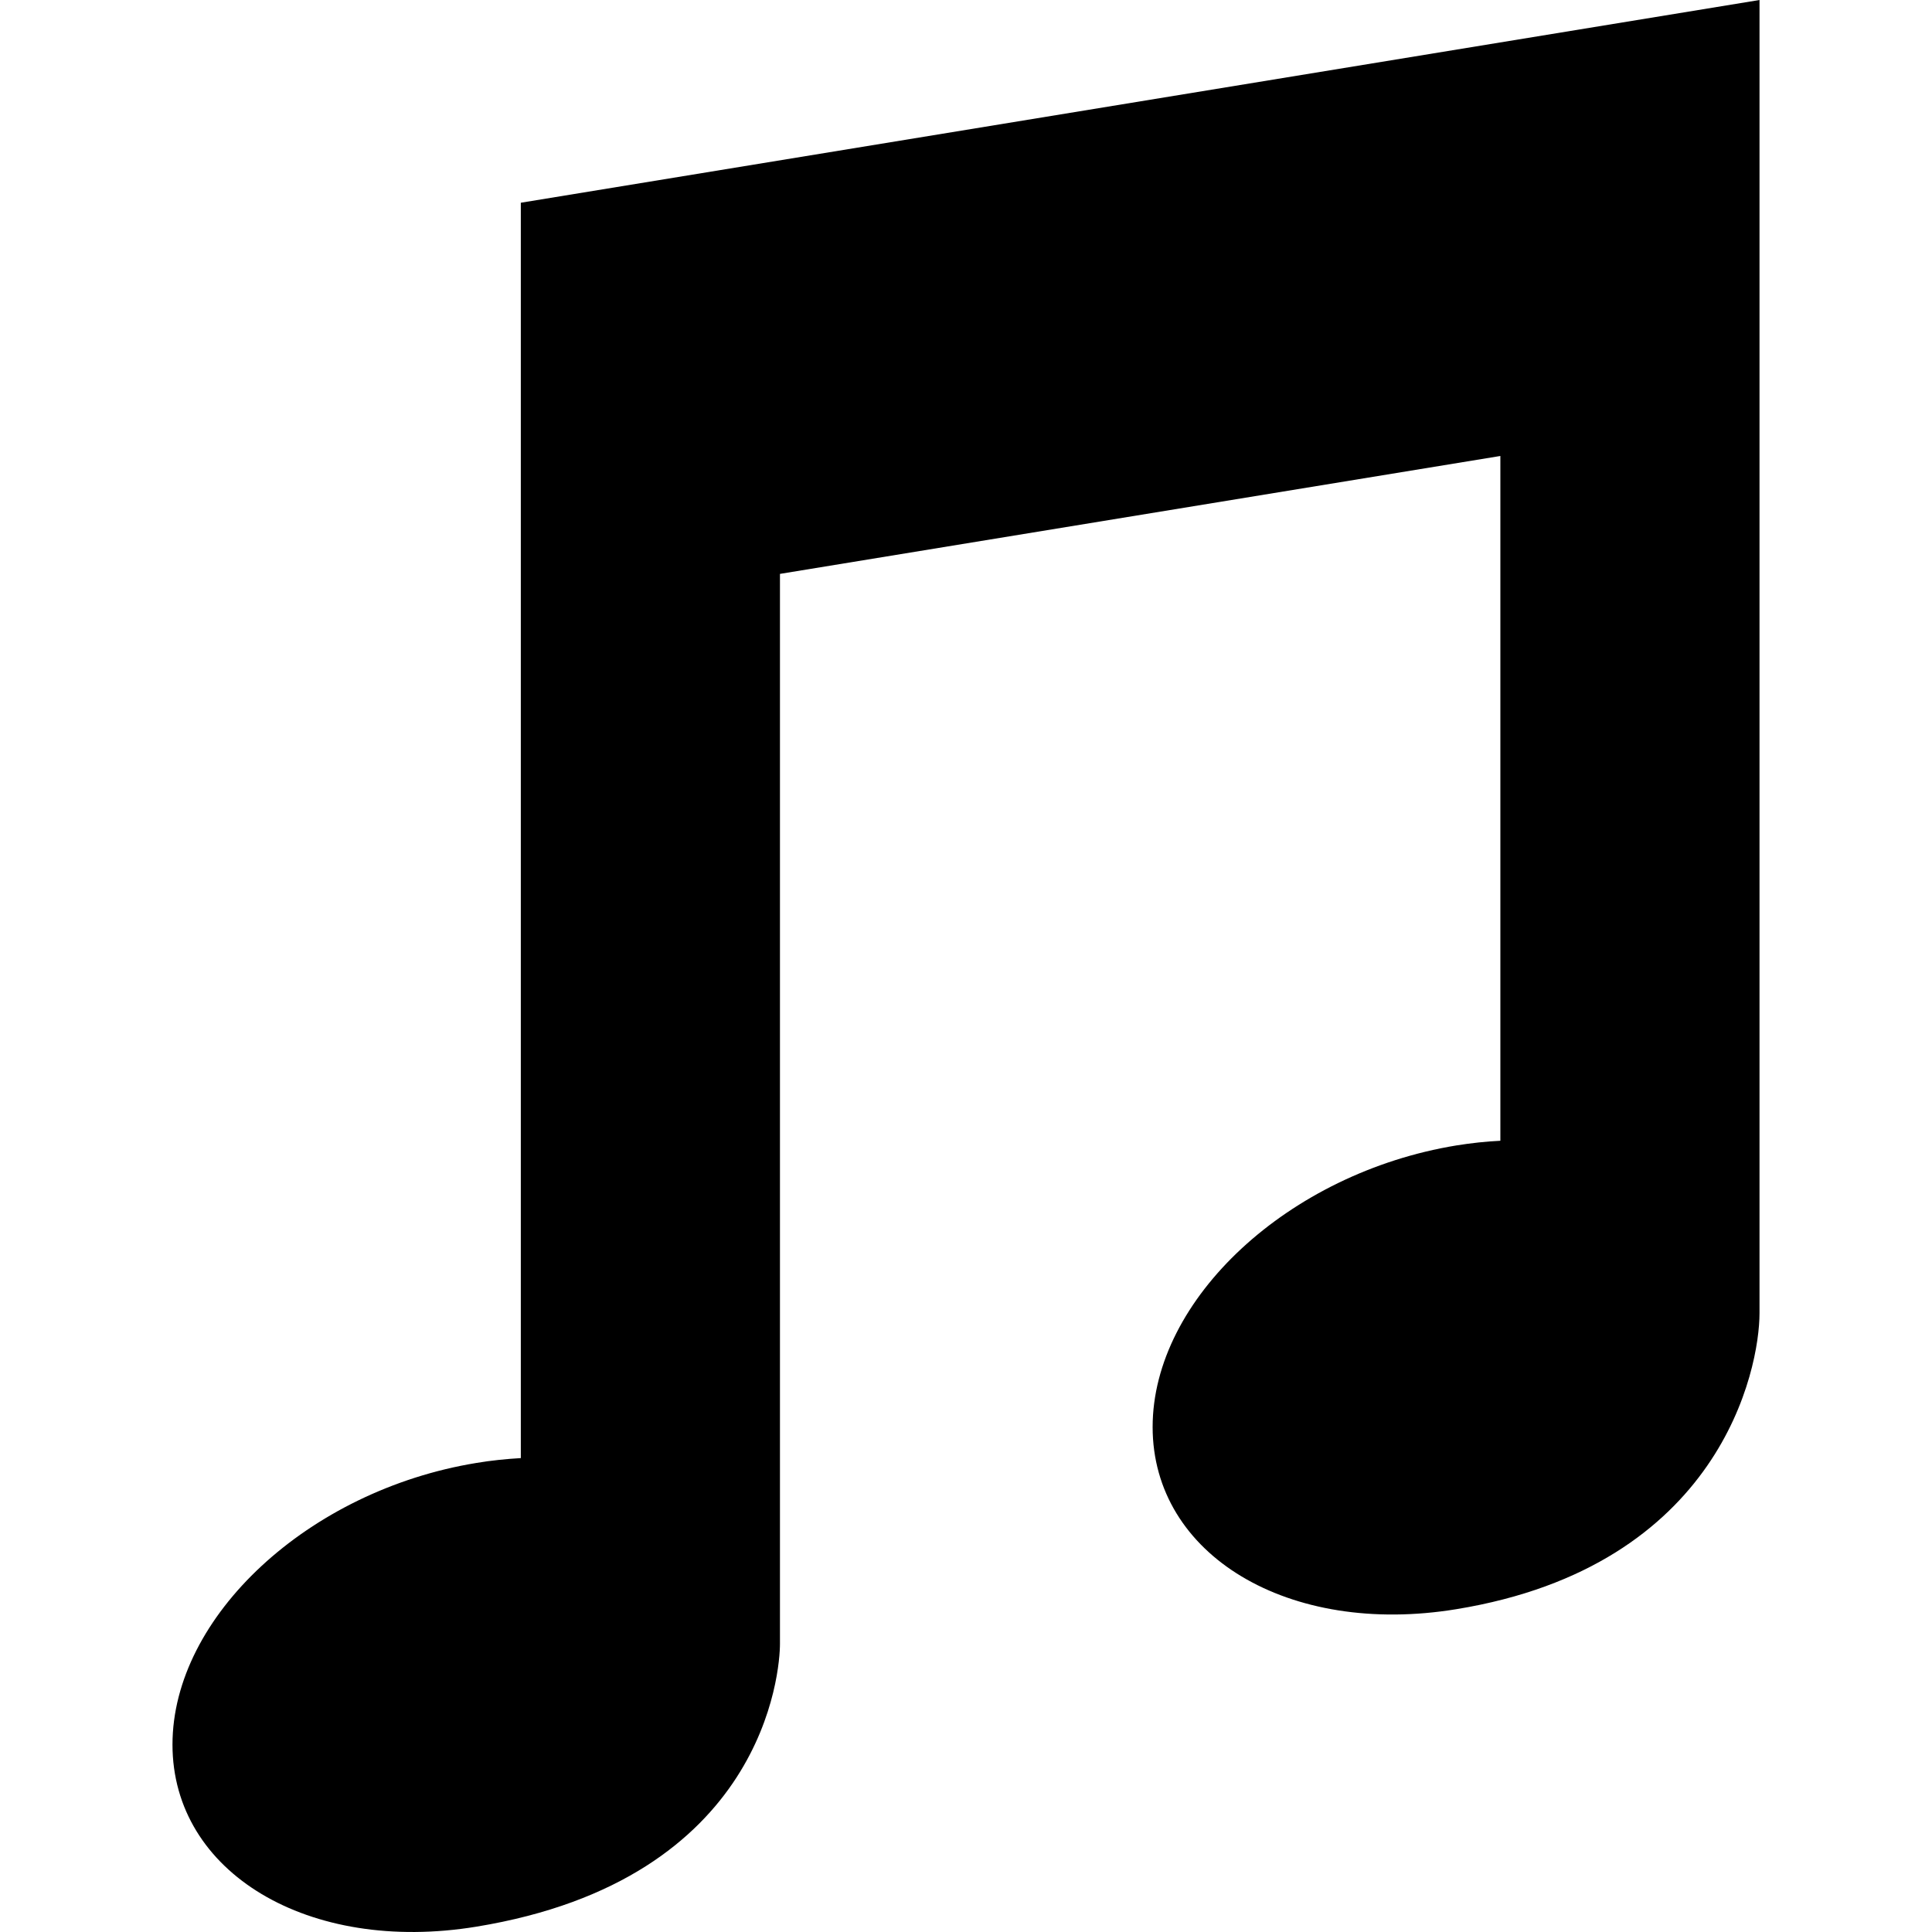
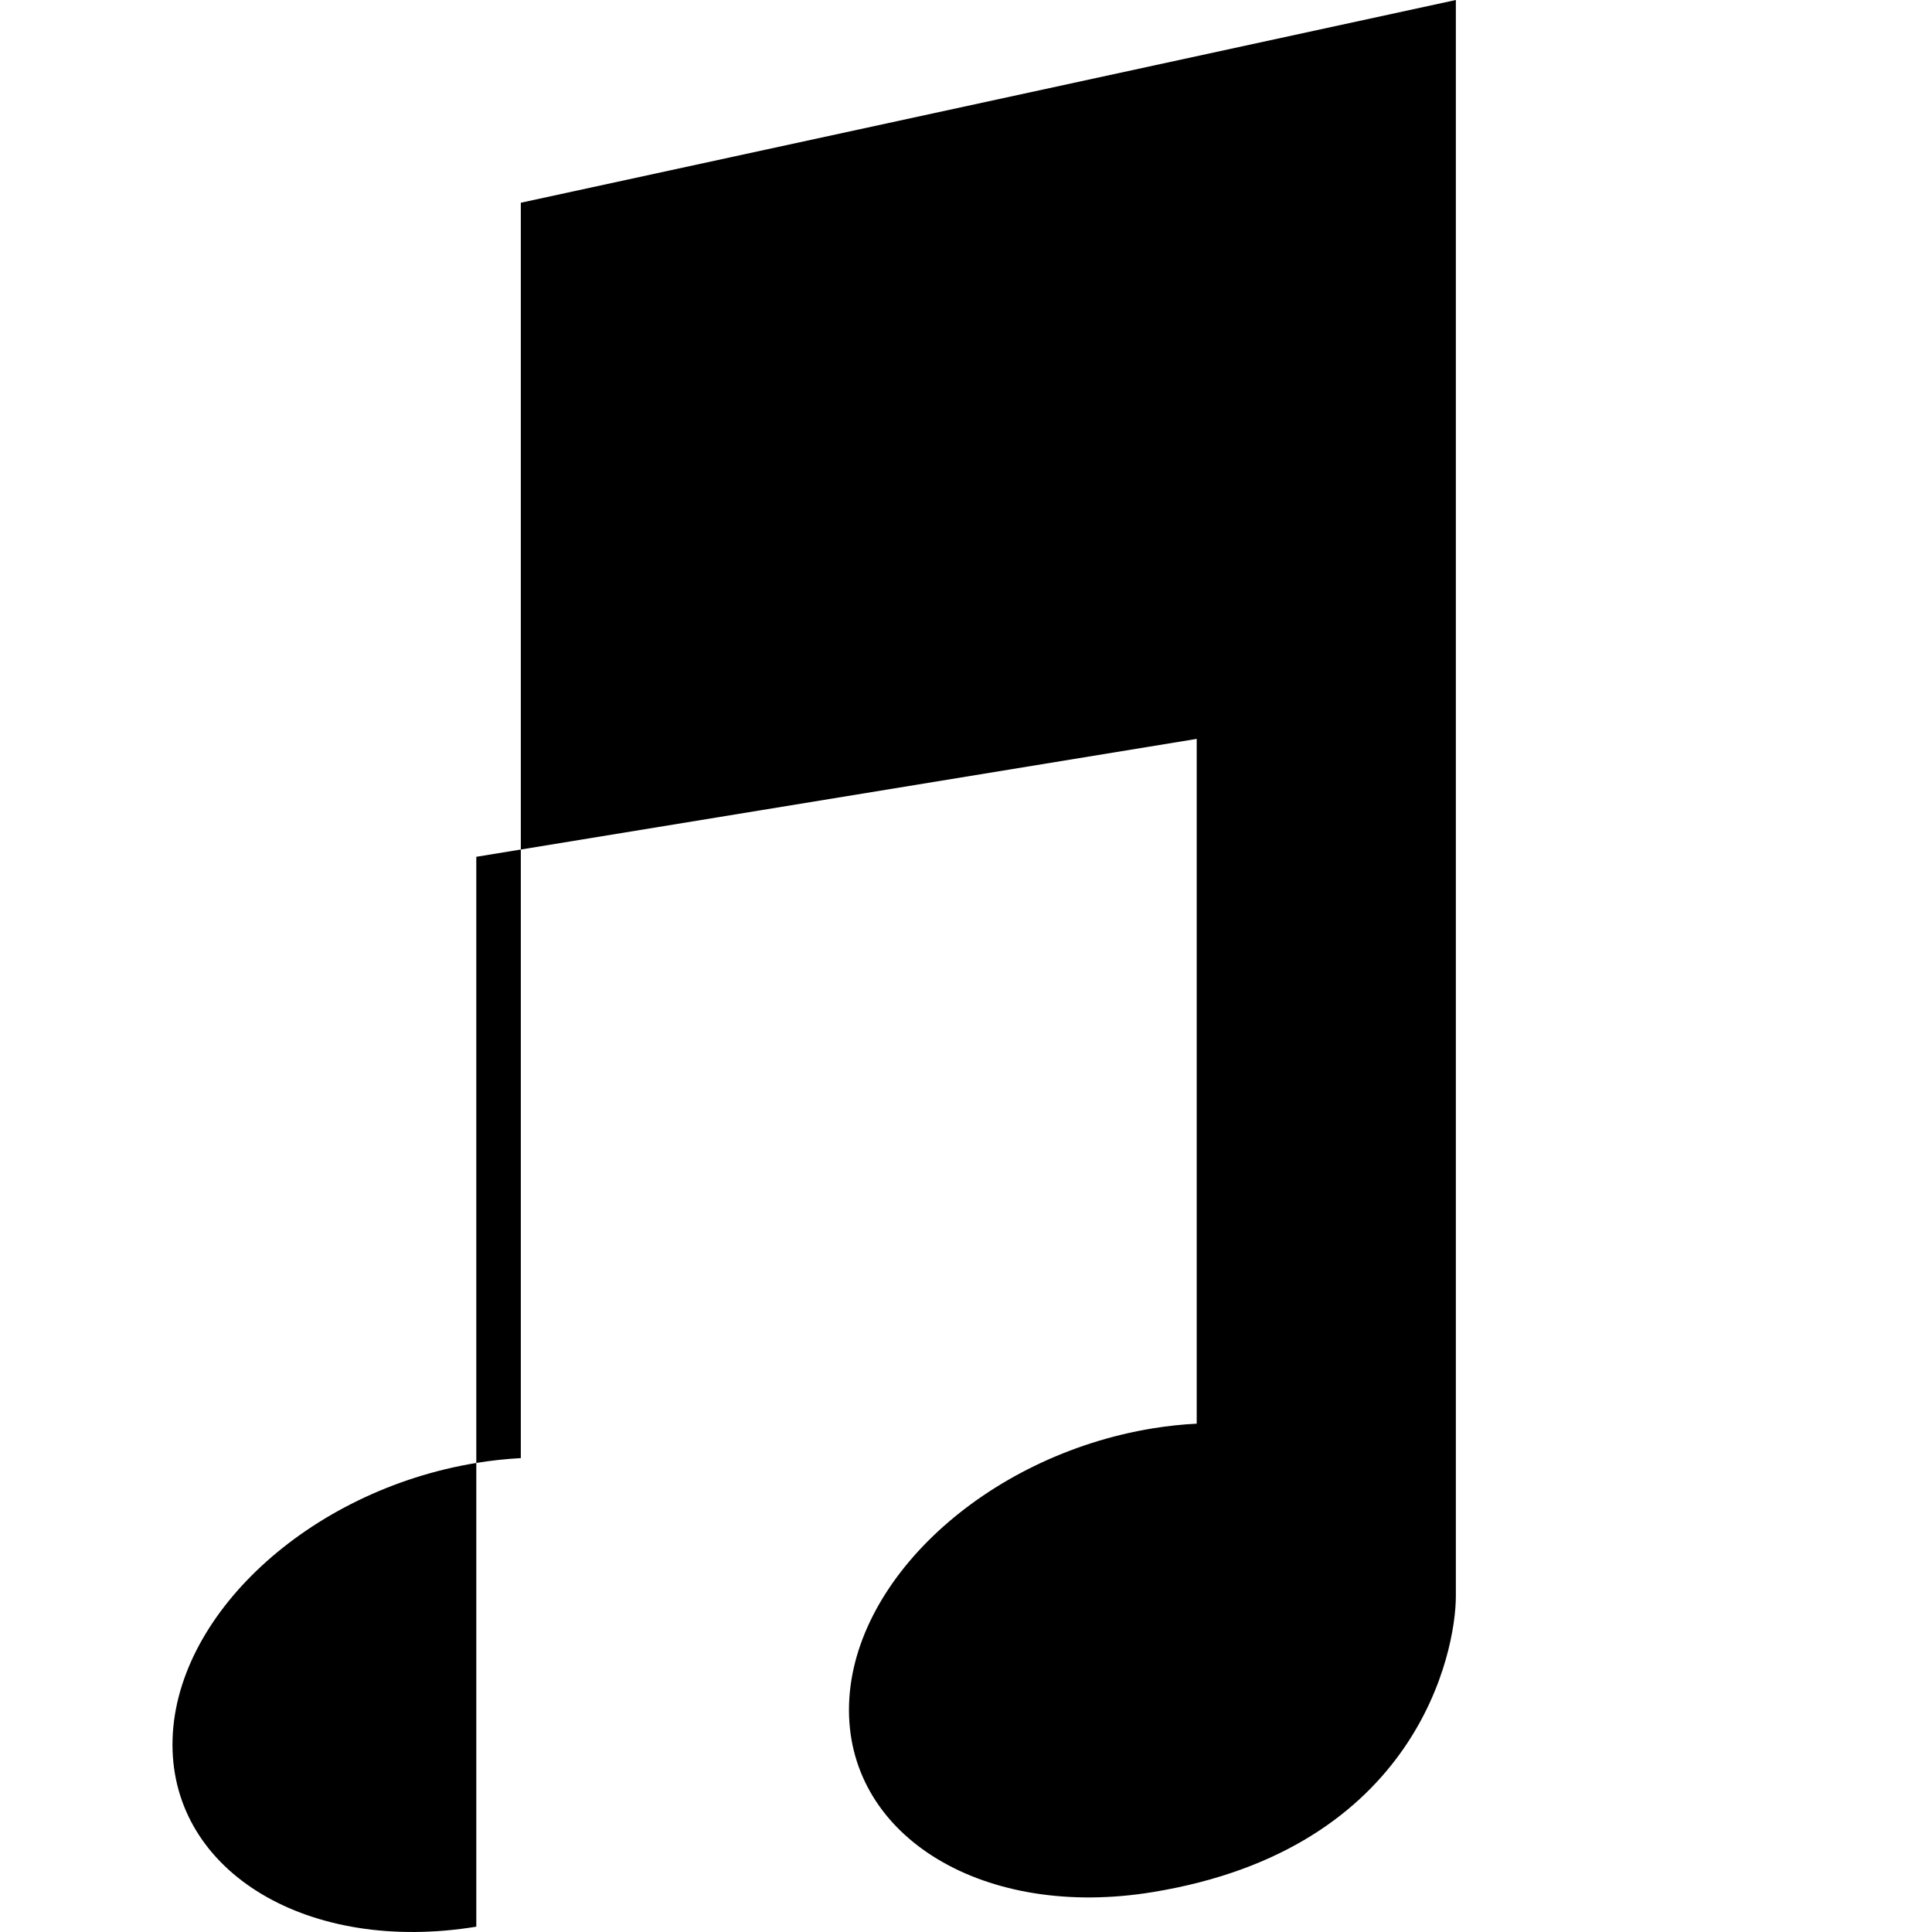
<svg xmlns="http://www.w3.org/2000/svg" version="1.1" id="Capa_1" x="0px" y="0px" viewBox="0 0 315.346 315.346" style="enable-background:new 0 0 315.346 315.346;" xml:space="preserve">
-   <path d="M85.009,33.091v204.903c-2.365,0.14-4.807,0.379-7.266,0.795c-27.385,4.478-49.59,25.068-49.59,45.971  c0,20.896,22.205,34.197,49.59,29.718c47.168-7.717,49.564-41.811,49.564-46.178c0-4.364,0-174.629,0-174.629l117.586-19.245  v111.773c-2.332,0.111-4.738,0.373-7.168,0.761c-27.387,4.481-49.59,25.065-49.59,45.962c0,20.902,22.203,34.232,49.59,29.73  c43.135-7.045,49.467-39.191,49.467-48.308V0L85.009,33.091z" />
+   <path d="M85.009,33.091v204.903c-2.365,0.14-4.807,0.379-7.266,0.795c-27.385,4.478-49.59,25.068-49.59,45.971  c0,20.896,22.205,34.197,49.59,29.718c0-4.364,0-174.629,0-174.629l117.586-19.245  v111.773c-2.332,0.111-4.738,0.373-7.168,0.761c-27.387,4.481-49.59,25.065-49.59,45.962c0,20.902,22.203,34.232,49.59,29.73  c43.135-7.045,49.467-39.191,49.467-48.308V0L85.009,33.091z" />
  <g>
</g>
  <g>
</g>
  <g>
</g>
  <g>
</g>
  <g>
</g>
  <g>
</g>
  <g>
</g>
  <g>
</g>
  <g>
</g>
  <g>
</g>
  <g>
</g>
  <g>
</g>
  <g>
</g>
  <g>
</g>
  <g>
</g>
</svg>